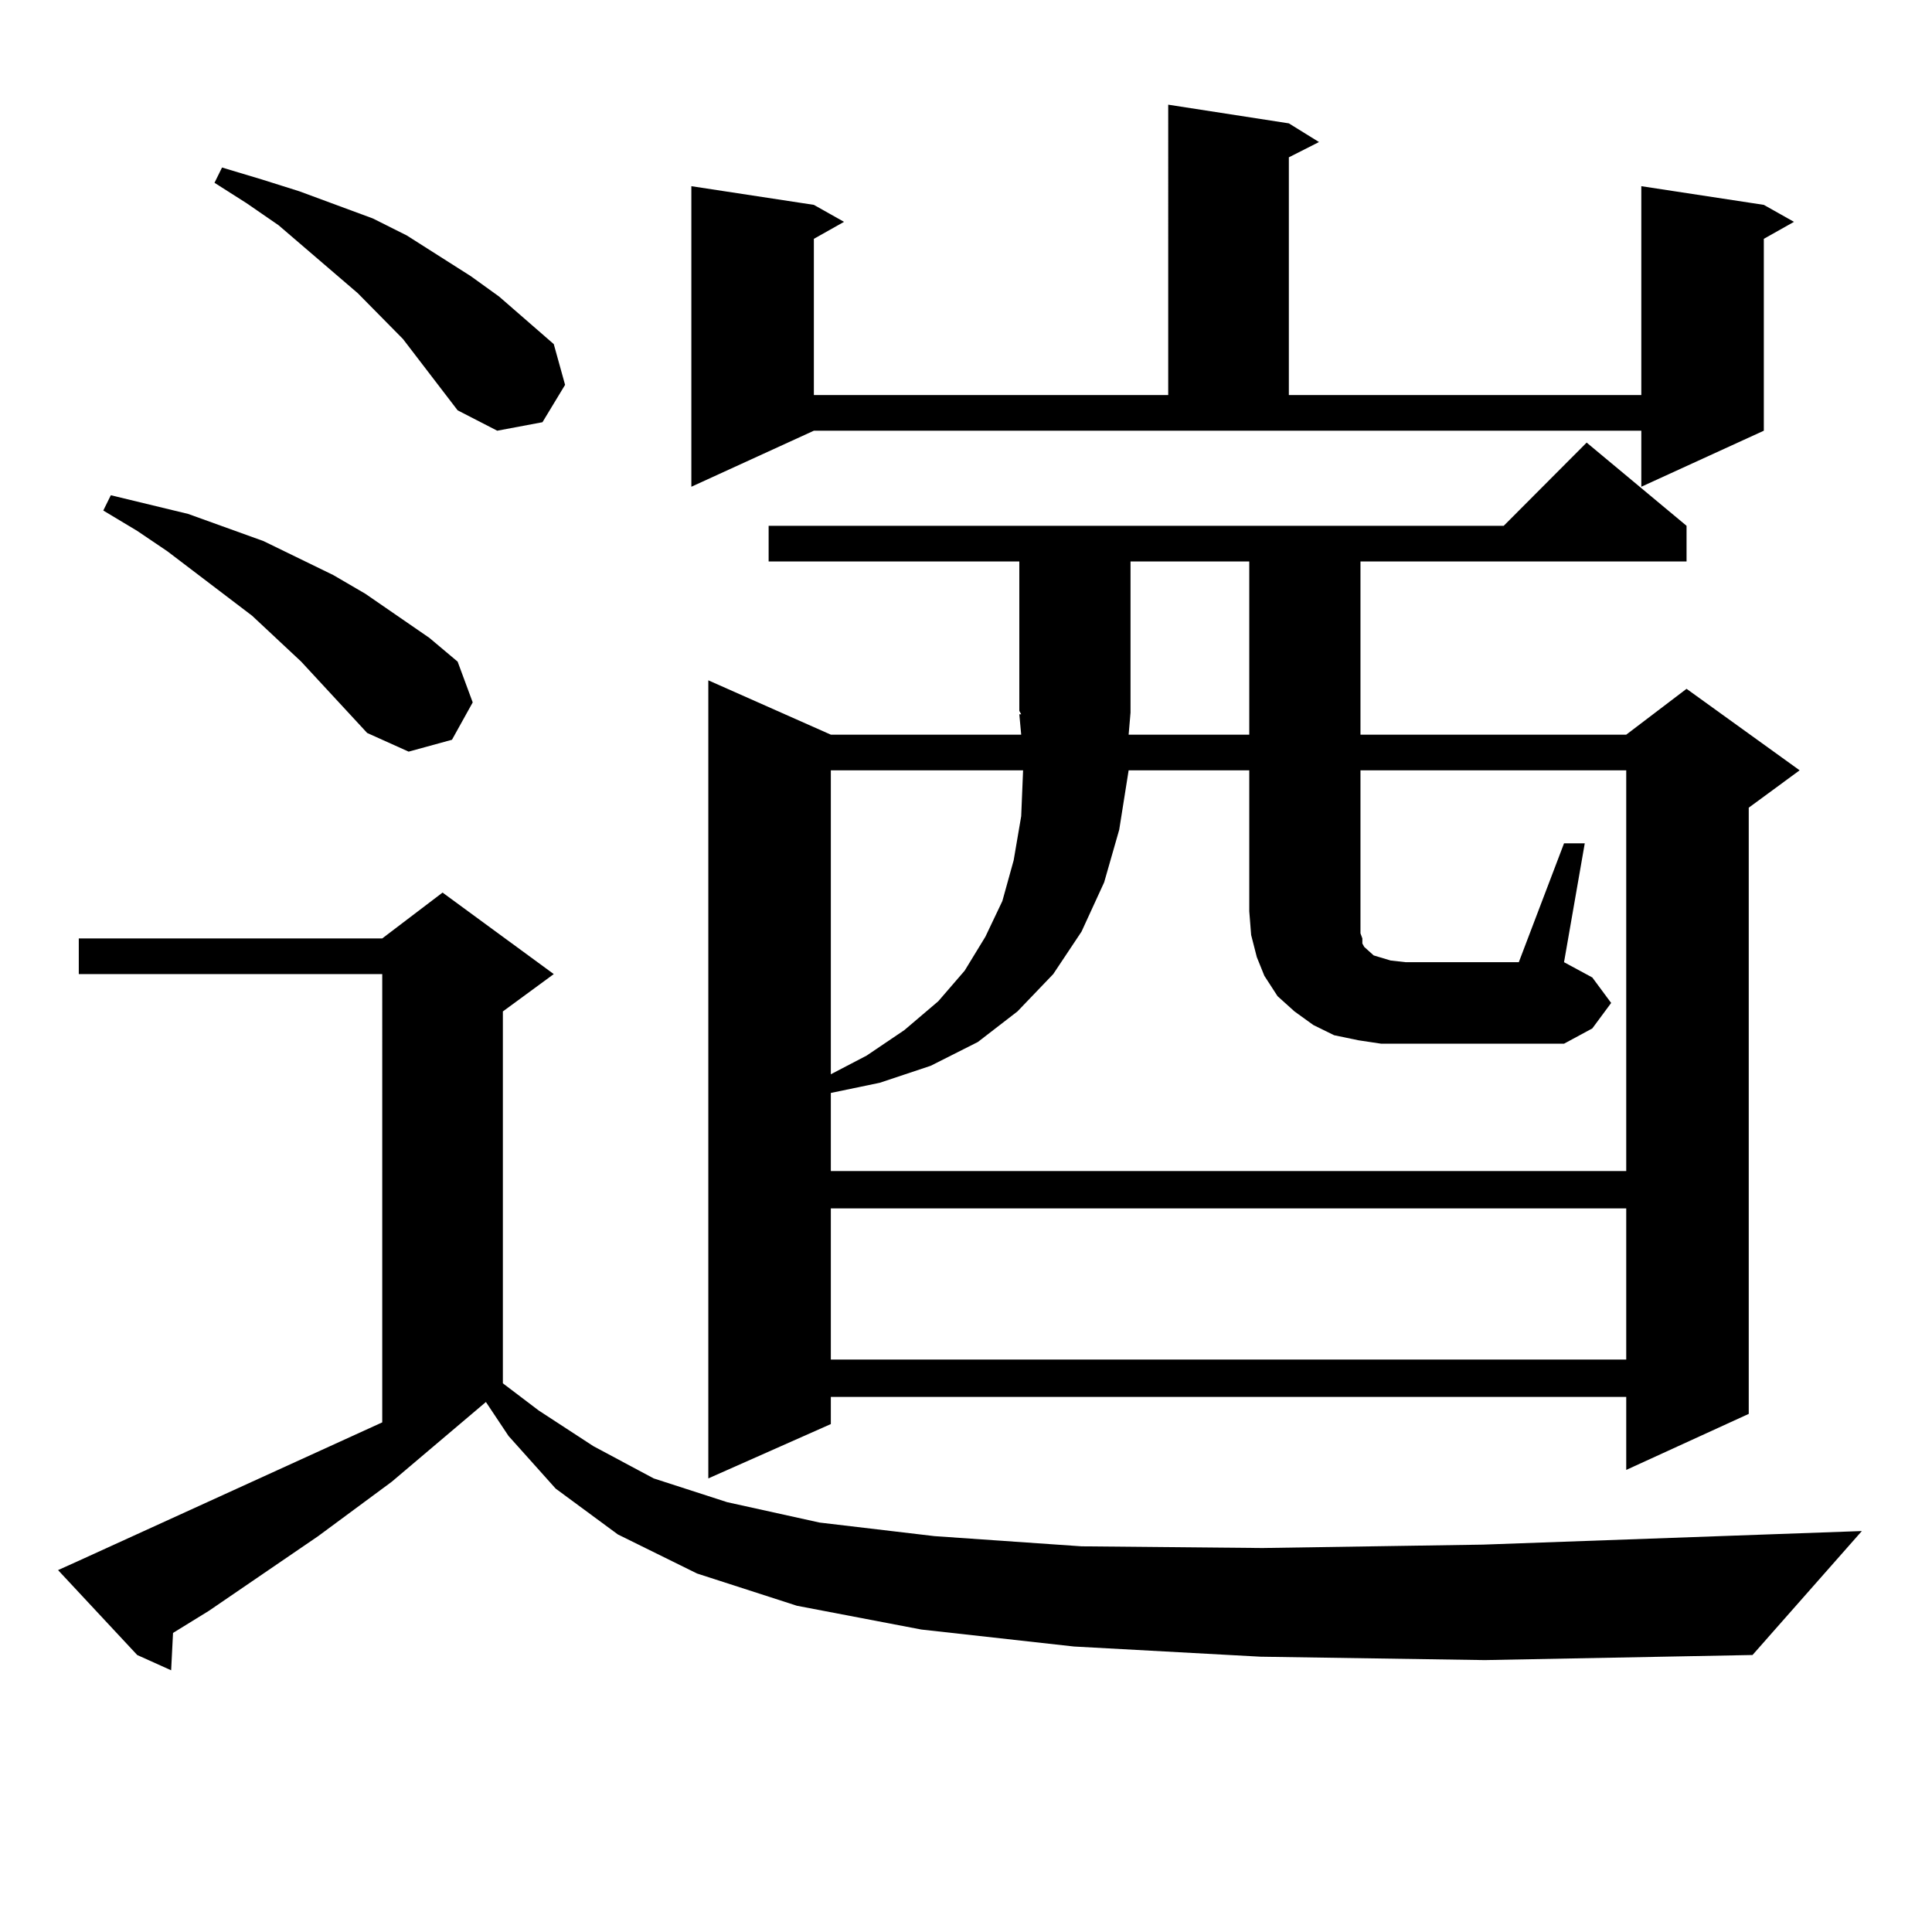
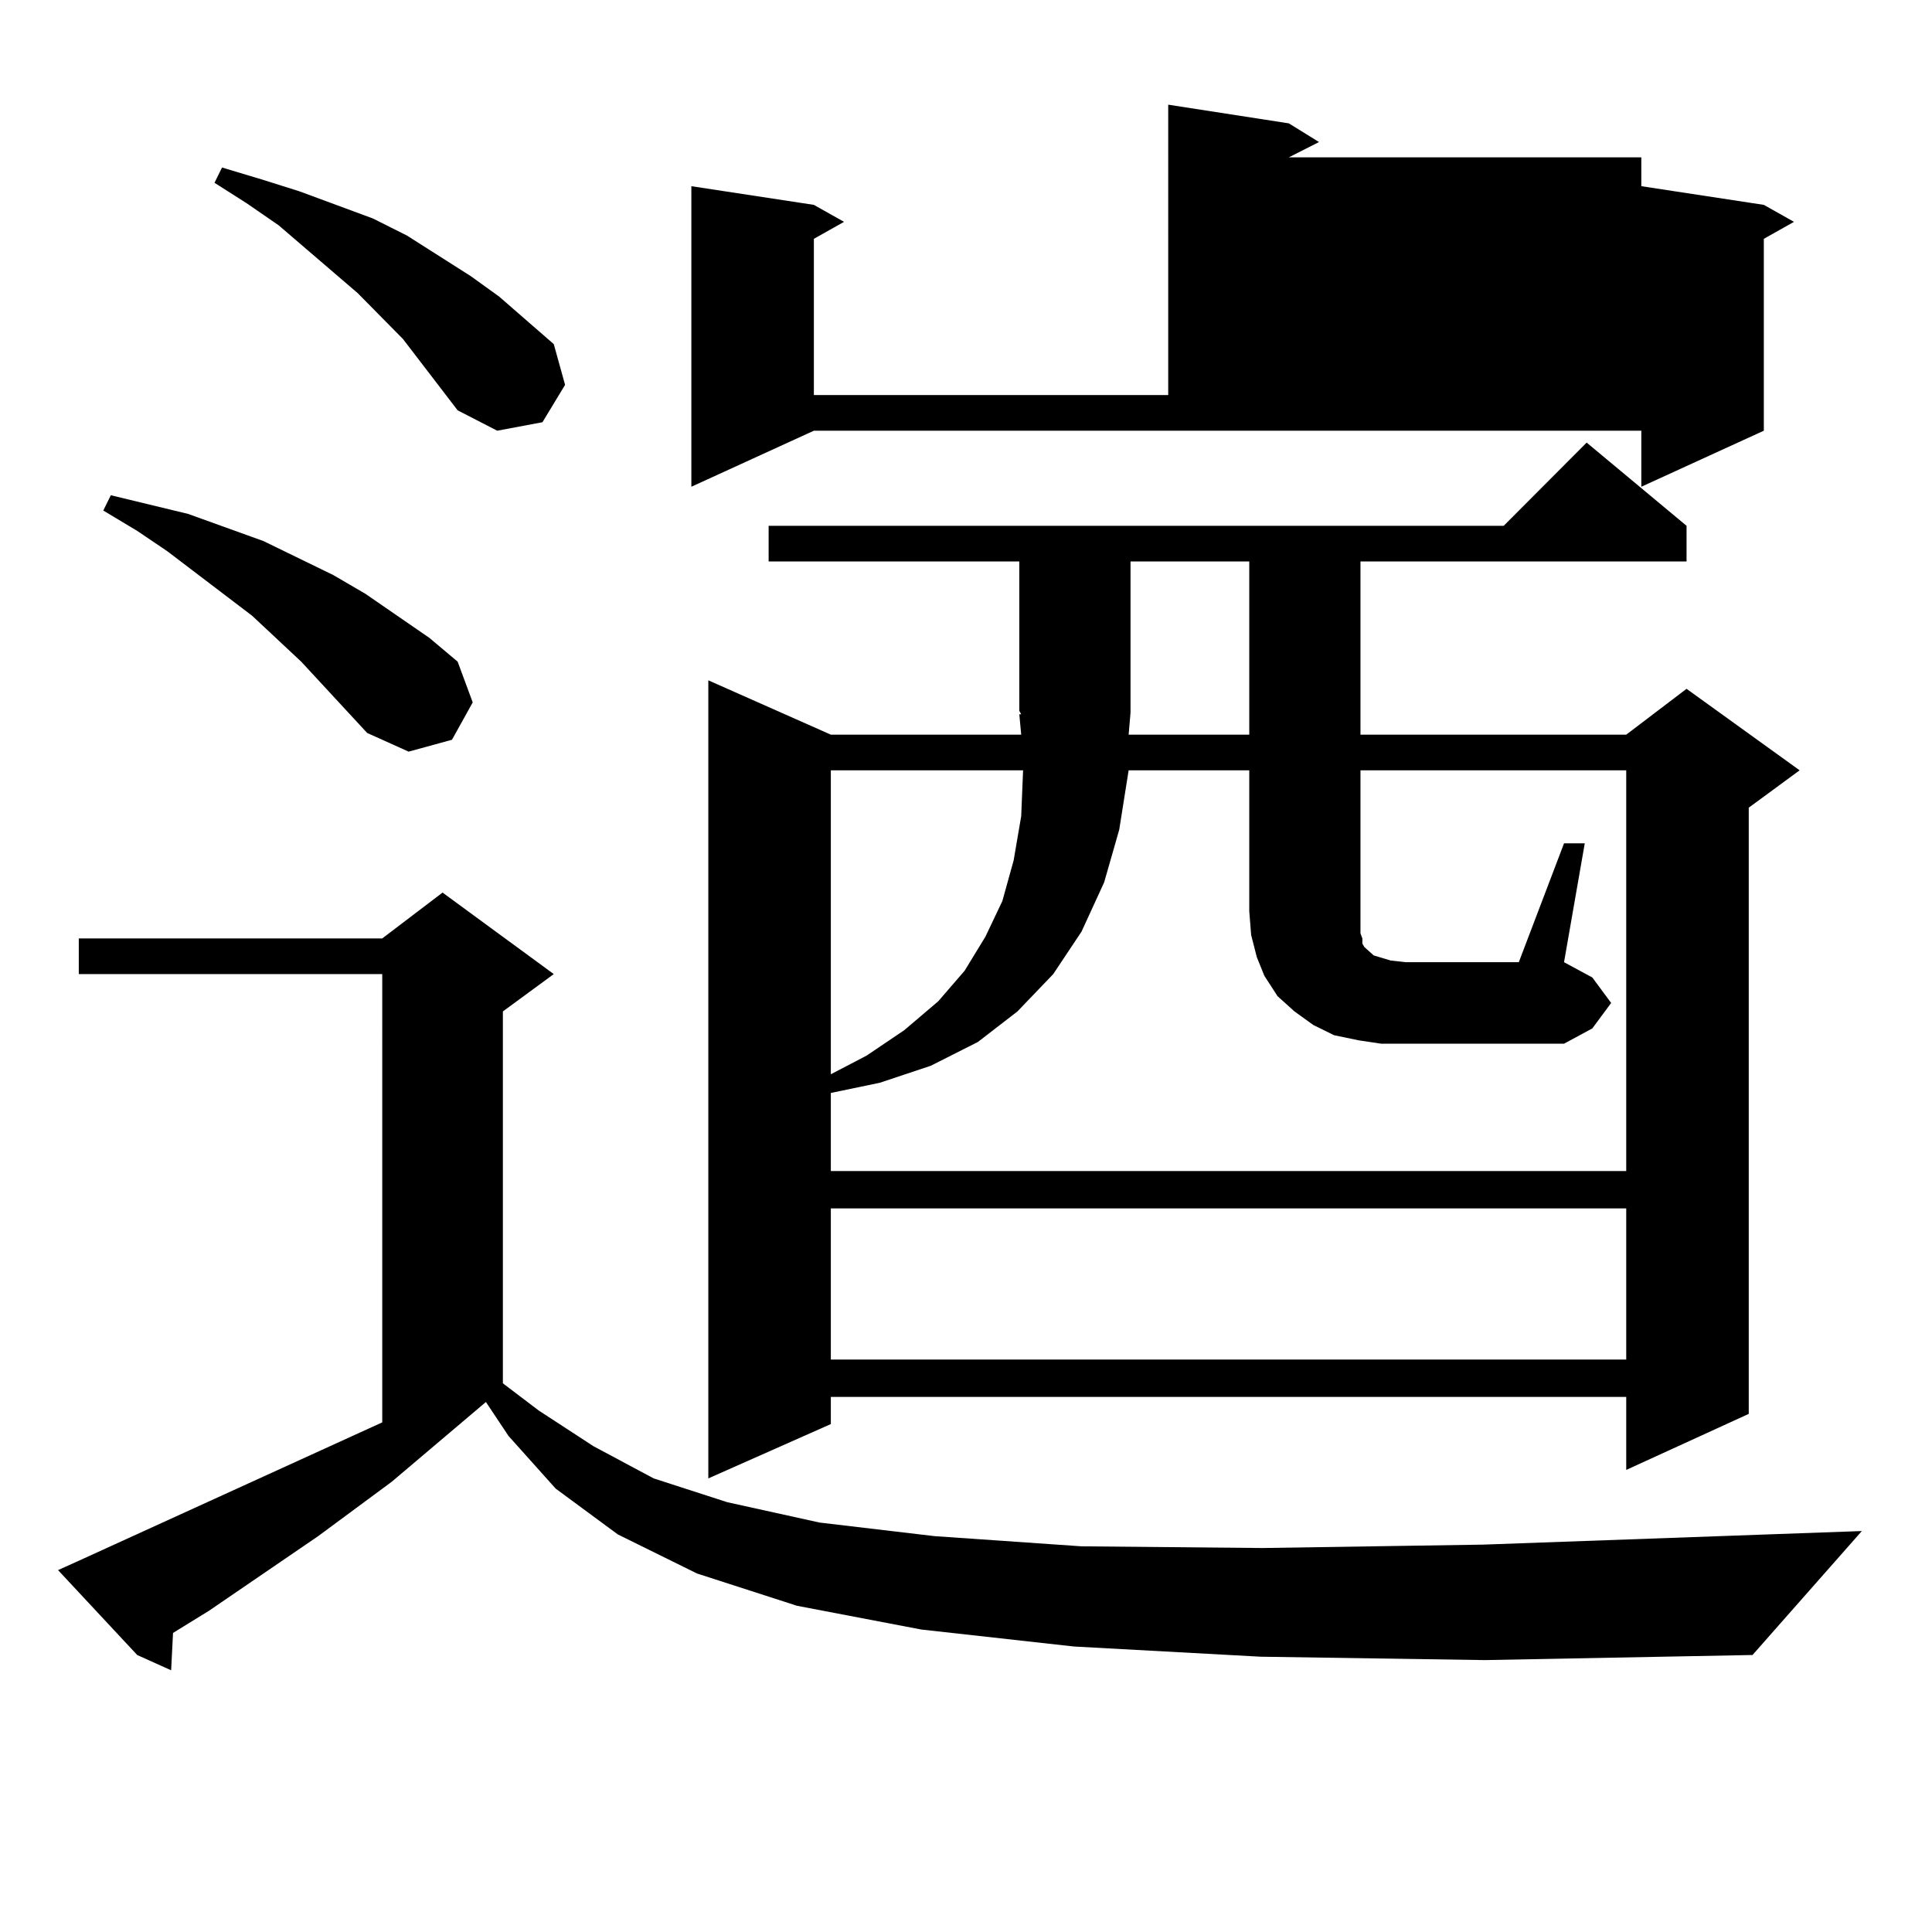
<svg xmlns="http://www.w3.org/2000/svg" version="1.1" id="图层_1" x="0px" y="0px" width="1000px" height="1000px" viewBox="0 0 1000 1000" enable-background="new 0 0 1000 1000" xml:space="preserve">
-   <path d="M652.472,857.504l-96.583-5.273l-79.022-8.789l-64.389-12.305l-51.706-16.699l-40.975-20.215l-32.194-23.73l-24.39-27.246  l-11.707-17.578l-48.779,41.309l-38.048,28.125l-56.584,38.672l-18.536,11.426l-0.976,19.336l-17.561-7.91l-40.975-43.945  l9.756-4.395l158.045-72.07V504.183H40.779v-18.457h157.069l31.219-23.73l57.56,42.188l-26.341,19.336V716l18.536,14.063  l28.292,18.457l31.219,16.699l38.048,12.305l47.804,10.547l59.511,7.031l76.096,5.273l93.656,0.879l114.144-1.758l196.093-7.031  l-56.584,64.16l-138.533,2.637L652.472,857.504z M190.044,379.379l-34.146-36.914l-25.365-23.73l-43.901-33.398l-15.609-10.547  l-17.561-10.547l3.902-7.91L97.363,266l39.023,14.063l36.097,17.578l16.585,9.668l33.17,22.852l14.634,12.305l7.805,21.094  l-10.731,19.336l-22.438,6.152L190.044,379.379z M236.872,212.386l-28.292-36.914l-23.414-23.73l-40.975-35.156l-16.585-11.426  l-16.585-10.547l3.902-7.91l20.487,6.152l19.512,6.152l38.048,14.063l17.561,8.789l33.17,21.094l14.634,10.547l28.292,24.609  l5.854,21.094l-11.707,19.336l-23.414,4.395L236.872,212.386z M357.845,251.937V96.371l63.413,9.668l15.609,8.789l-15.609,8.789  v80.859h183.41V54.183l62.438,9.668l15.609,9.668l-15.609,7.91v123.047H849.54V96.371l63.413,9.668l15.609,8.789l-15.609,8.789  v99.316l-63.413,29.004v-29.004H421.258L357.845,251.937z M397.844,290.609v-18.457h380.479l42.926-43.066l51.706,43.066v18.457  H704.178v89.648h137.558l31.219-23.73l58.535,42.188l-26.341,19.336v313.77l-63.413,29.004v-37.793H430.038v14.063l-63.413,28.125  V352.133l63.413,28.125h98.534l-0.976-10.547h0.976l-0.976-1.758v-77.344H397.844z M809.541,436.508h10.731l-10.731,61.523  l14.634,7.91l9.756,13.184l-9.756,13.184l-14.634,7.91h-94.632l-11.707-1.758l-12.683-2.637l-10.731-5.273l-9.756-7.031l-8.78-7.91  l-6.829-10.547l-3.902-9.668l-2.927-11.426l-0.976-12.305v-72.949h-62.438l-4.878,30.762l-7.805,27.246l-11.707,25.488  l-14.634,21.973l-18.536,19.336l-20.487,15.82l-24.39,12.305l-26.341,8.789l-25.365,5.273v40.43h411.697V398.715H704.178v84.375  l0.976,2.637v2.637l0.976,1.758l1.951,1.758l2.927,2.637l2.927,0.879l5.854,1.758l7.805,0.879h58.535L809.541,436.508z   M430.038,398.715v157.324l18.536-9.668l19.512-13.184l17.561-14.941l13.658-15.82l10.731-17.578l8.78-18.457l5.854-21.094  l3.902-22.852l0.976-23.73H430.038z M430.038,625.472v78.223h411.697v-78.223H430.038z M584.181,380.258h62.438v-89.648h-61.462  v77.344v0.879L584.181,380.258z" />
+   <path d="M652.472,857.504l-96.583-5.273l-79.022-8.789l-64.389-12.305l-51.706-16.699l-40.975-20.215l-32.194-23.73l-24.39-27.246  l-11.707-17.578l-48.779,41.309l-38.048,28.125l-56.584,38.672l-18.536,11.426l-0.976,19.336l-17.561-7.91l-40.975-43.945  l9.756-4.395l158.045-72.07V504.183H40.779v-18.457h157.069l31.219-23.73l57.56,42.188l-26.341,19.336V716l18.536,14.063  l28.292,18.457l31.219,16.699l38.048,12.305l47.804,10.547l59.511,7.031l76.096,5.273l93.656,0.879l114.144-1.758l196.093-7.031  l-56.584,64.16l-138.533,2.637L652.472,857.504z M190.044,379.379l-34.146-36.914l-25.365-23.73l-43.901-33.398l-15.609-10.547  l-17.561-10.547l3.902-7.91L97.363,266l39.023,14.063l36.097,17.578l16.585,9.668l33.17,22.852l14.634,12.305l7.805,21.094  l-10.731,19.336l-22.438,6.152L190.044,379.379z M236.872,212.386l-28.292-36.914l-23.414-23.73l-40.975-35.156l-16.585-11.426  l-16.585-10.547l3.902-7.91l20.487,6.152l19.512,6.152l38.048,14.063l17.561,8.789l33.17,21.094l14.634,10.547l28.292,24.609  l5.854,21.094l-11.707,19.336l-23.414,4.395L236.872,212.386z M357.845,251.937V96.371l63.413,9.668l15.609,8.789l-15.609,8.789  v80.859h183.41V54.183l62.438,9.668l15.609,9.668l-15.609,7.91H849.54V96.371l63.413,9.668l15.609,8.789l-15.609,8.789  v99.316l-63.413,29.004v-29.004H421.258L357.845,251.937z M397.844,290.609v-18.457h380.479l42.926-43.066l51.706,43.066v18.457  H704.178v89.648h137.558l31.219-23.73l58.535,42.188l-26.341,19.336v313.77l-63.413,29.004v-37.793H430.038v14.063l-63.413,28.125  V352.133l63.413,28.125h98.534l-0.976-10.547h0.976l-0.976-1.758v-77.344H397.844z M809.541,436.508h10.731l-10.731,61.523  l14.634,7.91l9.756,13.184l-9.756,13.184l-14.634,7.91h-94.632l-11.707-1.758l-12.683-2.637l-10.731-5.273l-9.756-7.031l-8.78-7.91  l-6.829-10.547l-3.902-9.668l-2.927-11.426l-0.976-12.305v-72.949h-62.438l-4.878,30.762l-7.805,27.246l-11.707,25.488  l-14.634,21.973l-18.536,19.336l-20.487,15.82l-24.39,12.305l-26.341,8.789l-25.365,5.273v40.43h411.697V398.715H704.178v84.375  l0.976,2.637v2.637l0.976,1.758l1.951,1.758l2.927,2.637l2.927,0.879l5.854,1.758l7.805,0.879h58.535L809.541,436.508z   M430.038,398.715v157.324l18.536-9.668l19.512-13.184l17.561-14.941l13.658-15.82l10.731-17.578l8.78-18.457l5.854-21.094  l3.902-22.852l0.976-23.73H430.038z M430.038,625.472v78.223h411.697v-78.223H430.038z M584.181,380.258h62.438v-89.648h-61.462  v77.344v0.879L584.181,380.258z" />
</svg>